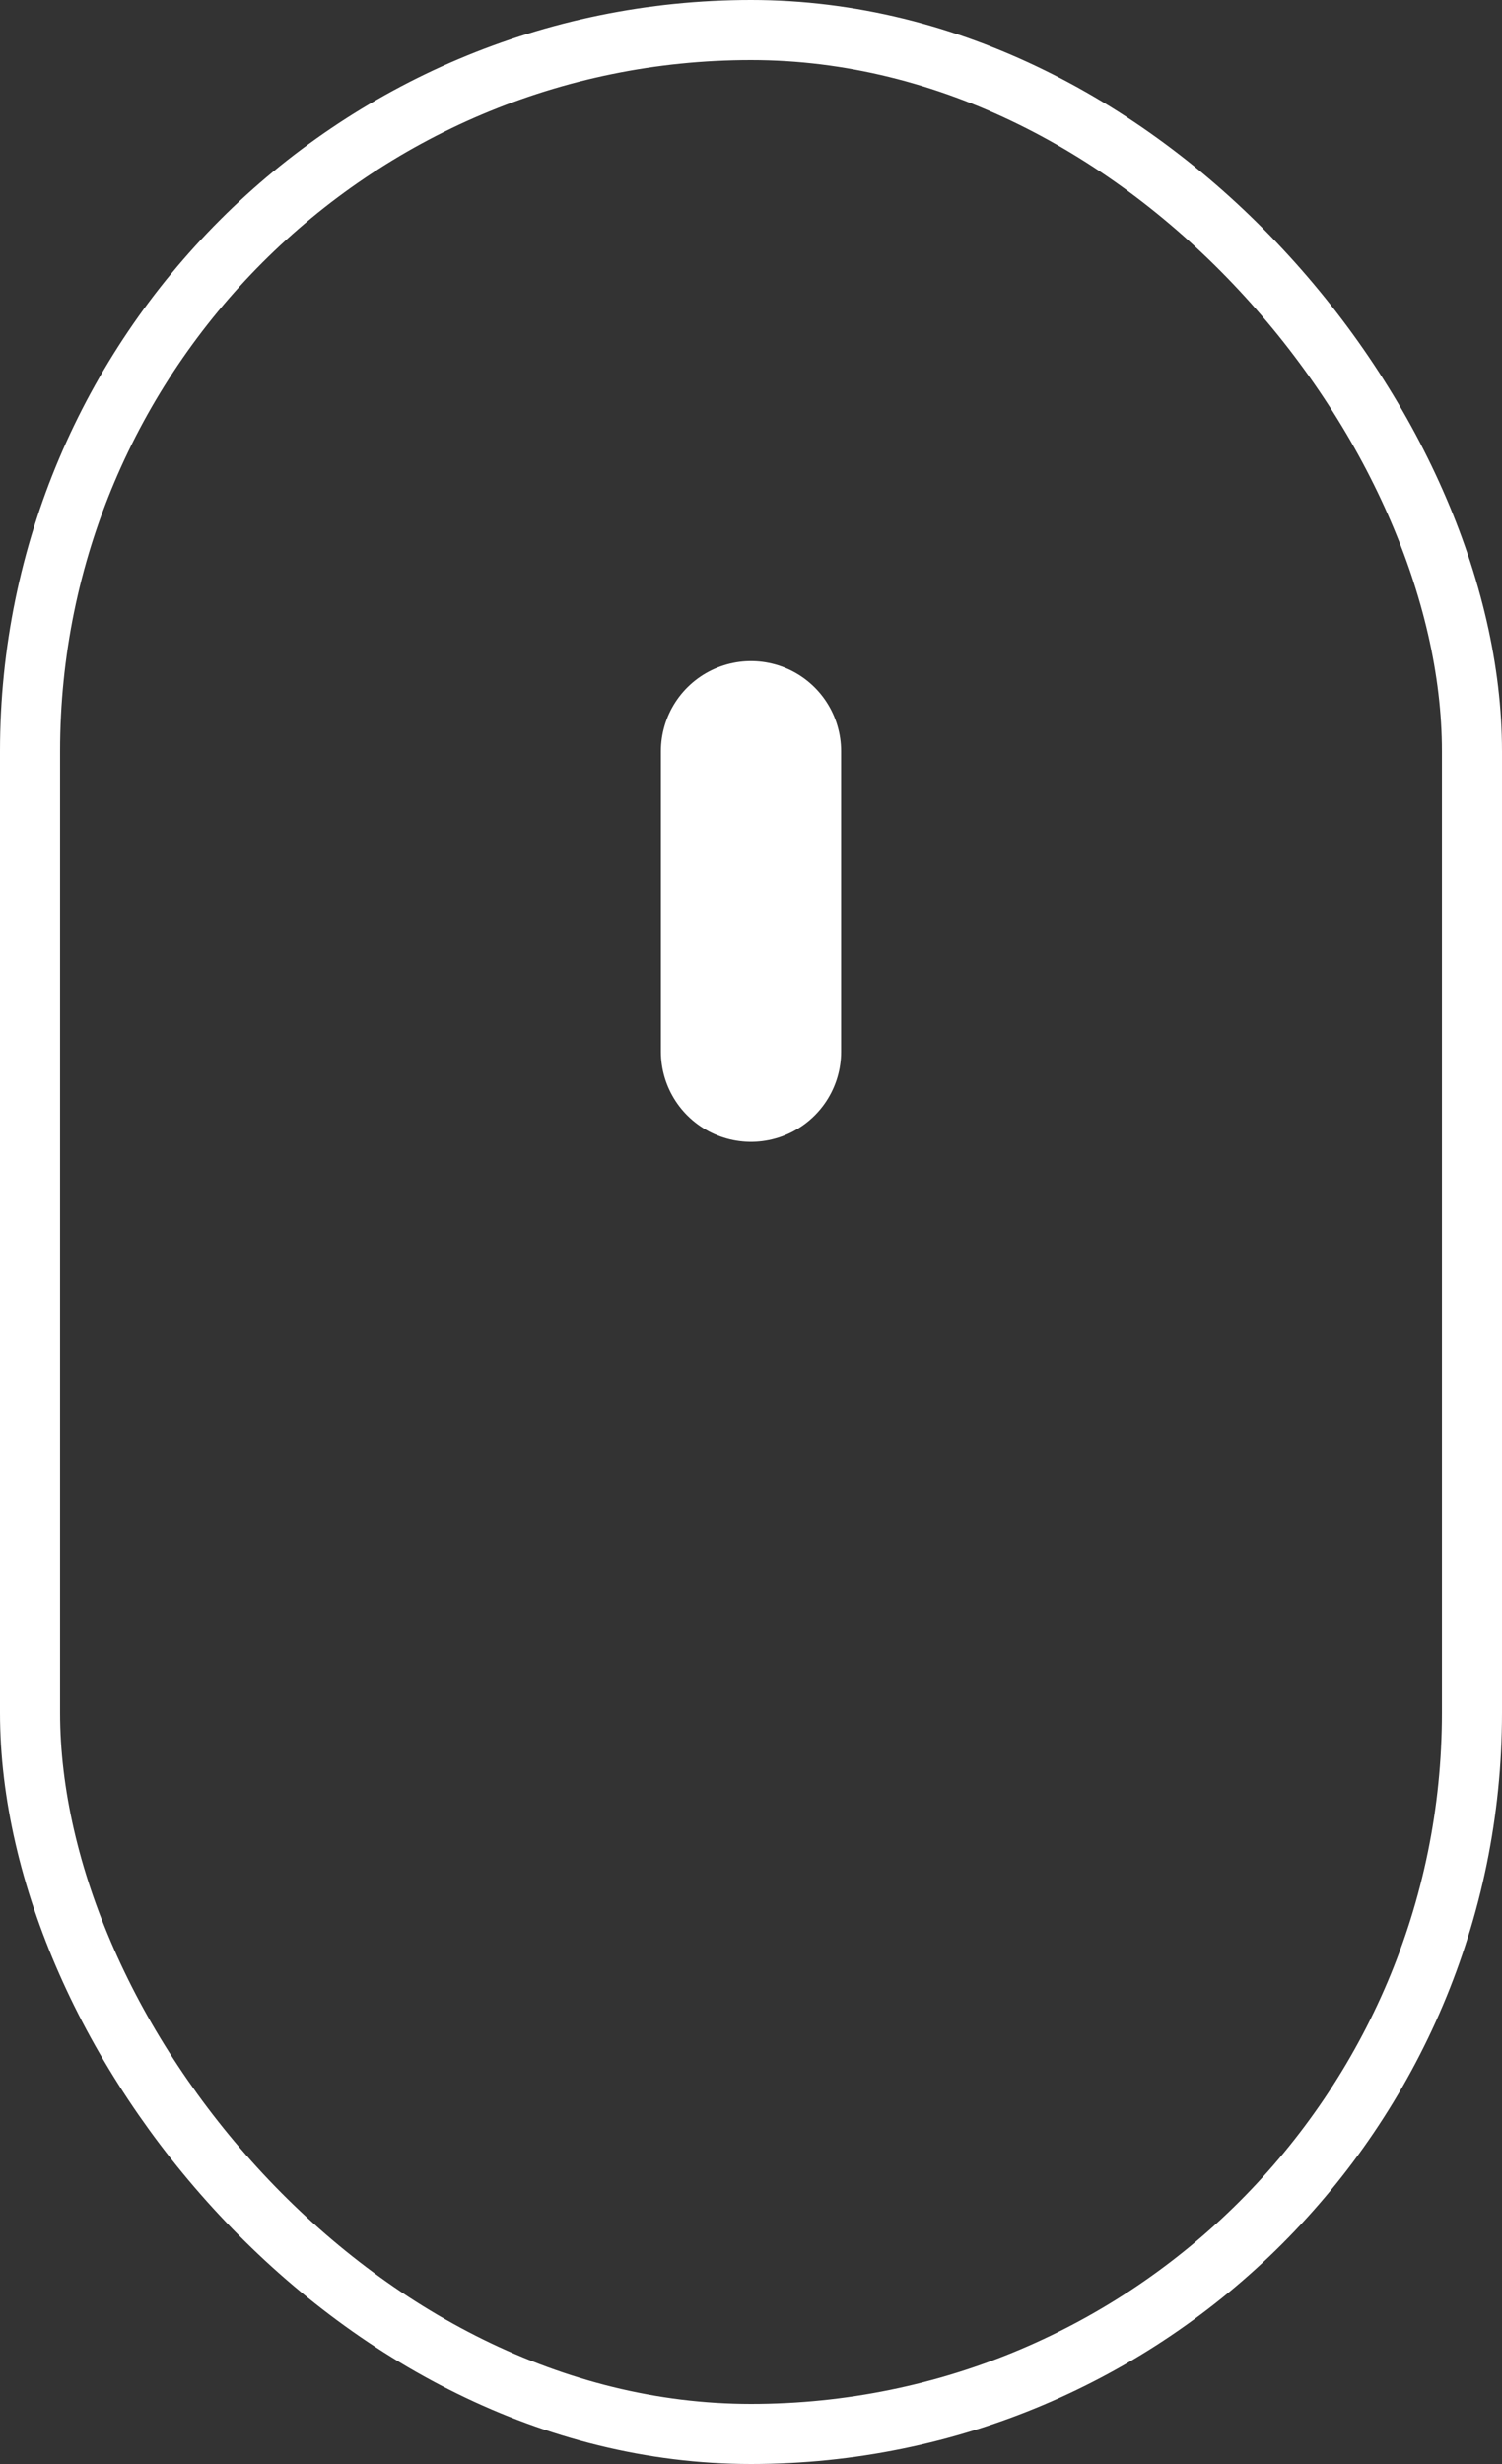
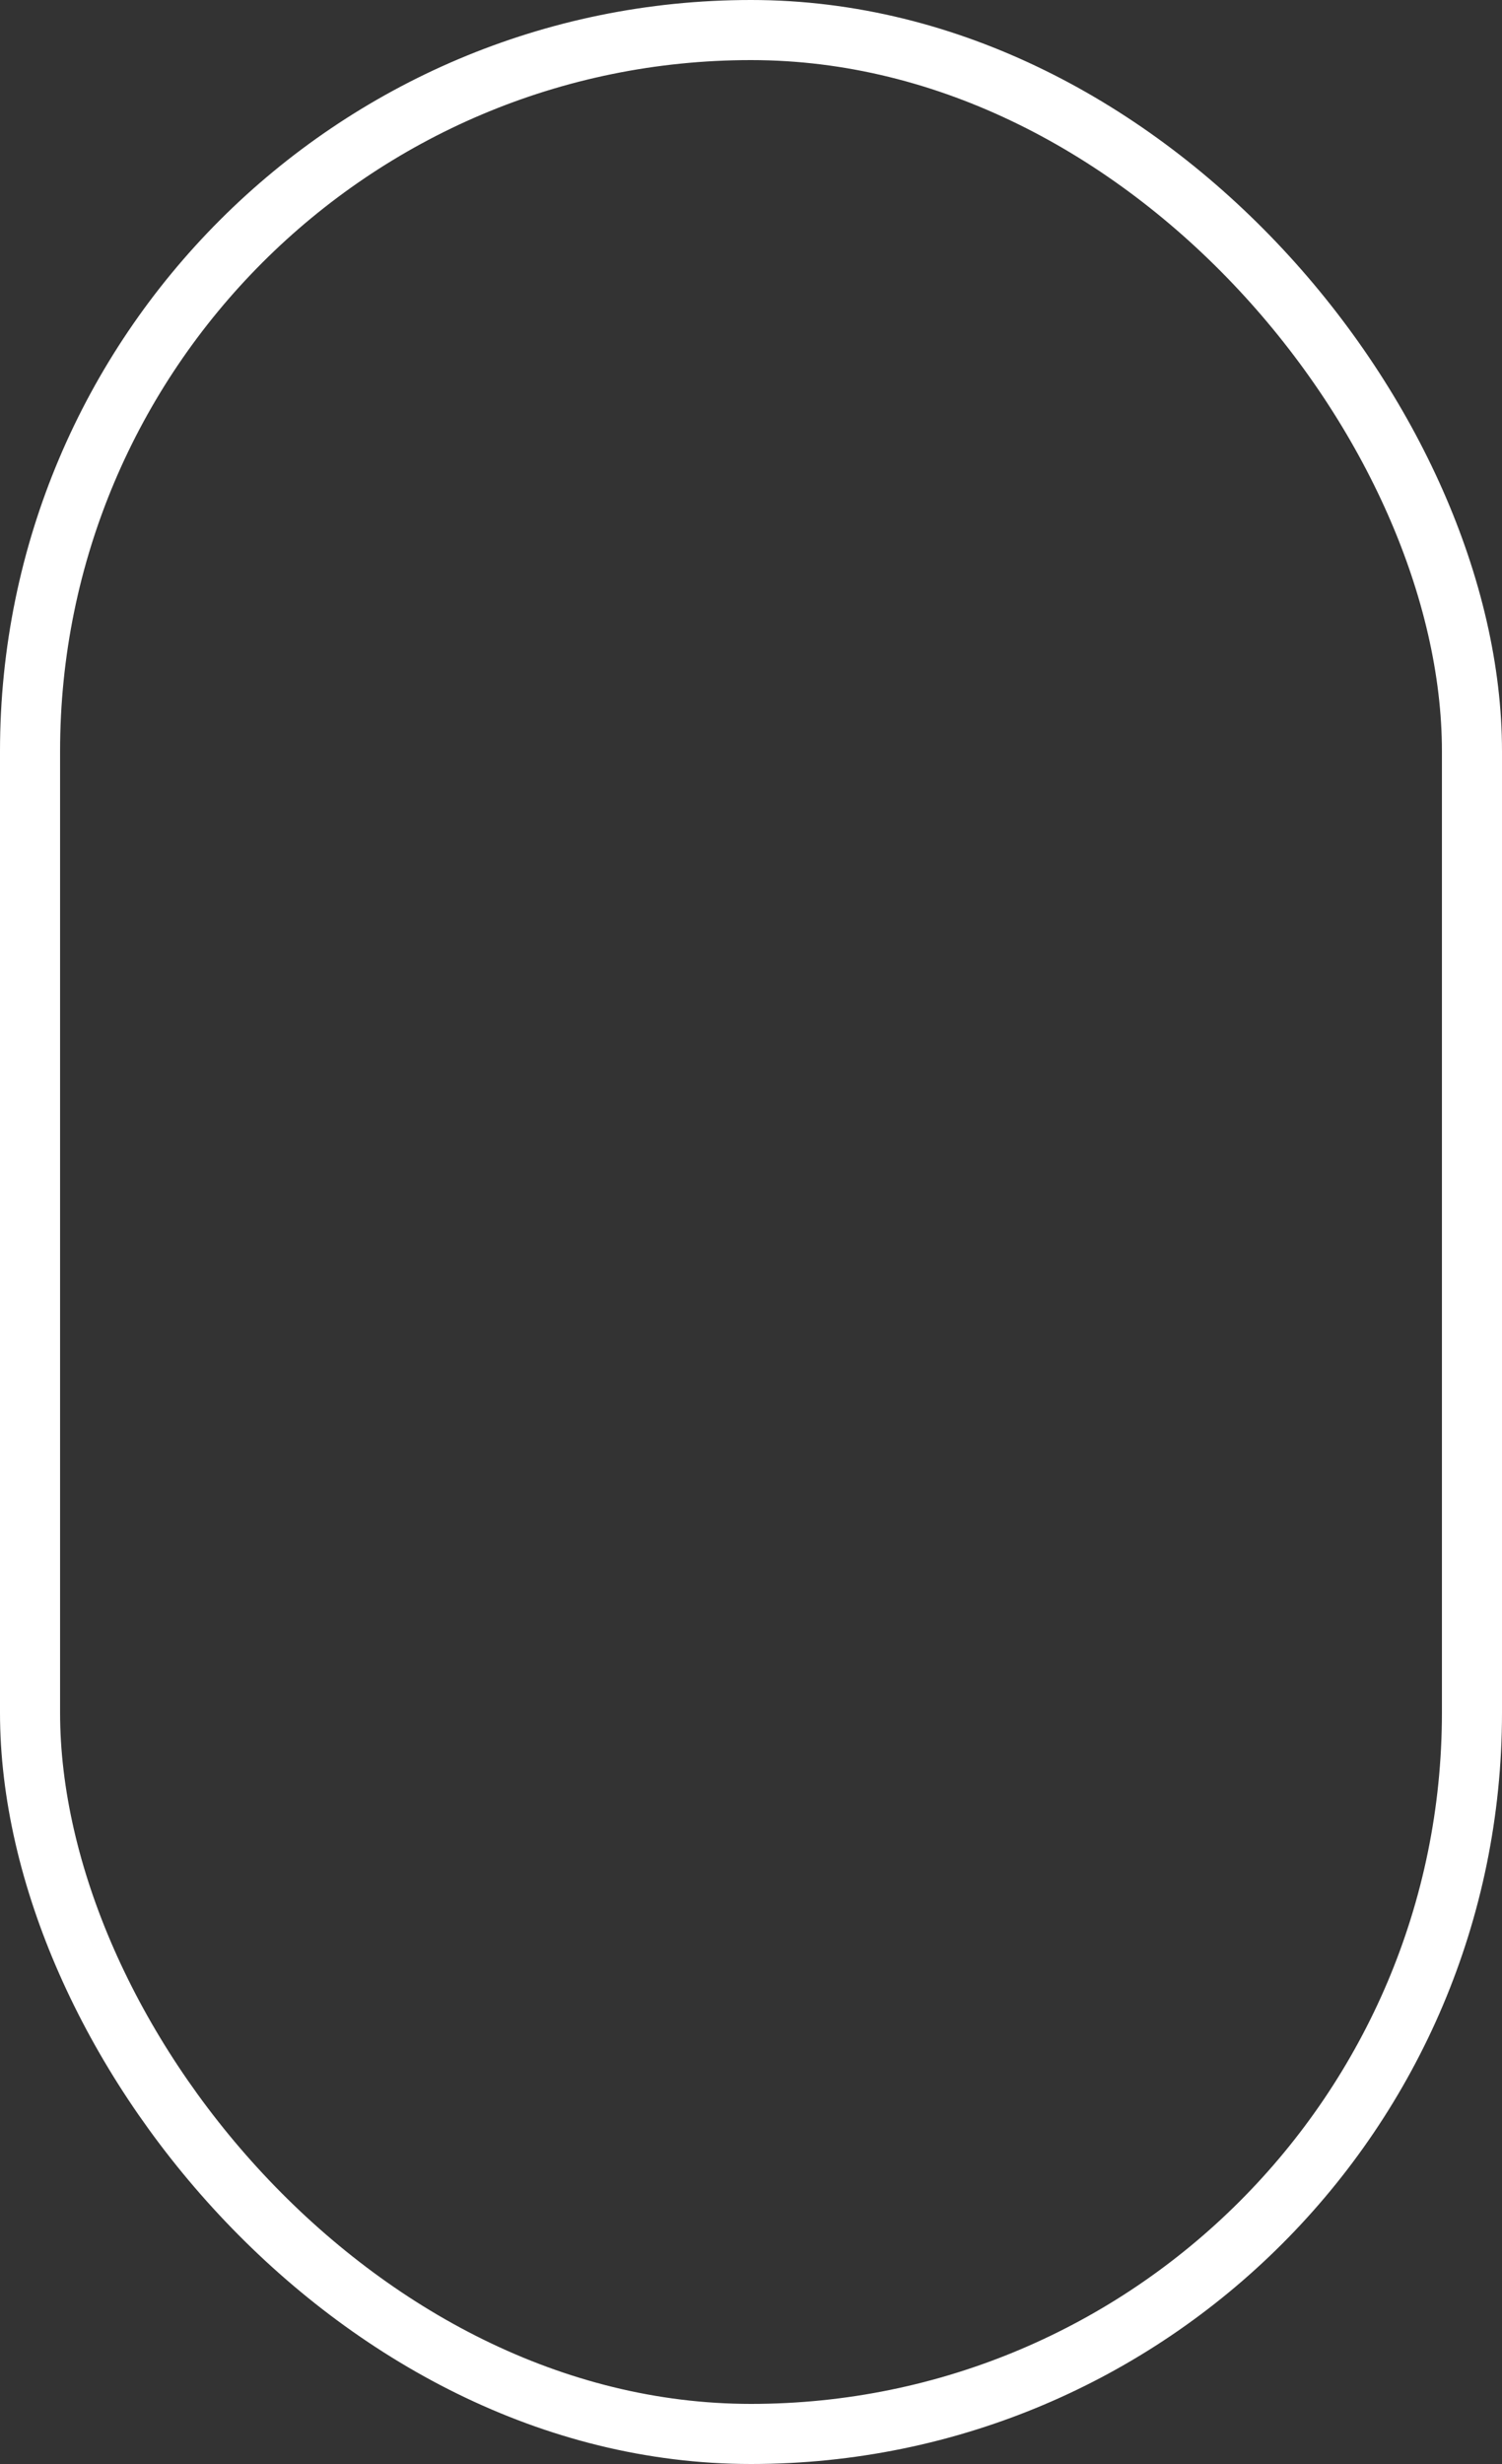
<svg xmlns="http://www.w3.org/2000/svg" width="25" height="41" viewBox="0 0 25 41">
  <rect x="0" y="0" width="25" height="41" fill="#333333" stroke="none" />
  <g id="Group_64" data-name="Group 64" transform="translate(-82 -959)">
    <g id="Rectangle_11" data-name="Rectangle 11" transform="translate(82 959)" fill="none" stroke="#fff" stroke-width="1">
      <rect width="25" height="41" rx="12.5" stroke="none" />
      <rect x="0.5" y="0.5" width="24" height="40" rx="12" fill="none" />
    </g>
-     <line id="Line_4" data-name="Line 4" y2="5" transform="translate(94.5 971.5)" fill="none" stroke="#fff" stroke-linecap="round" stroke-width="3" />
  </g>
</svg>